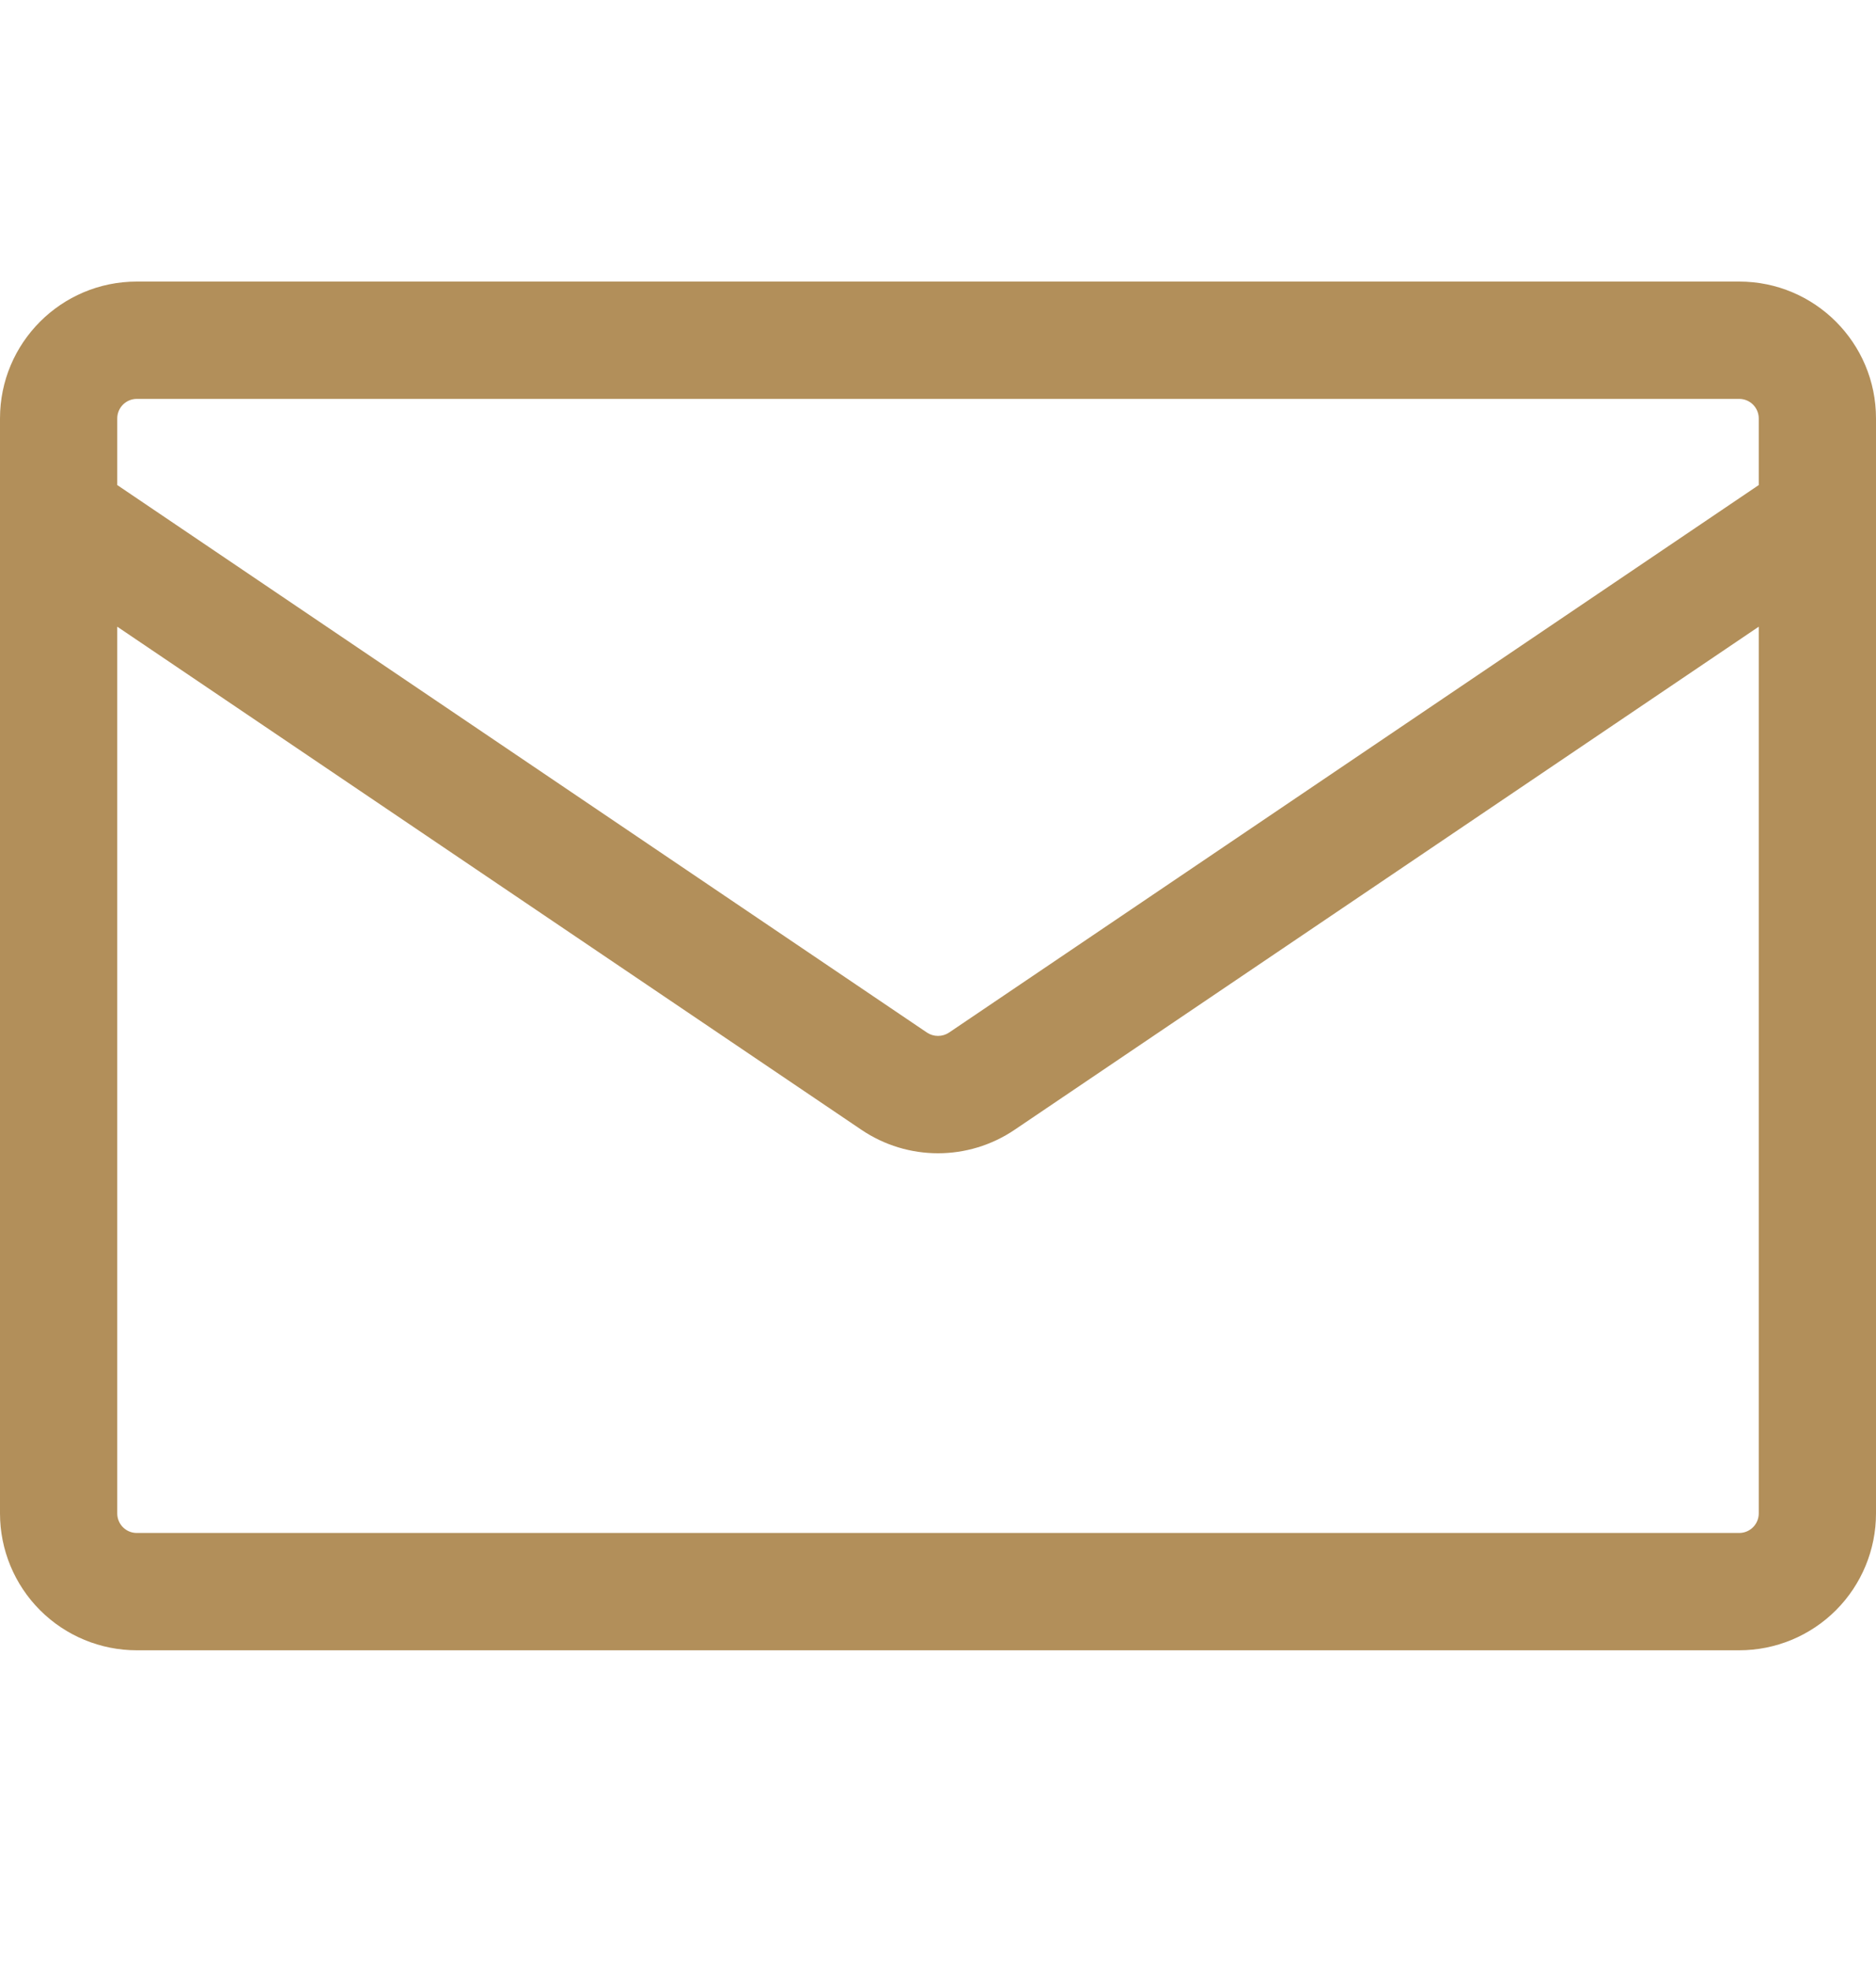
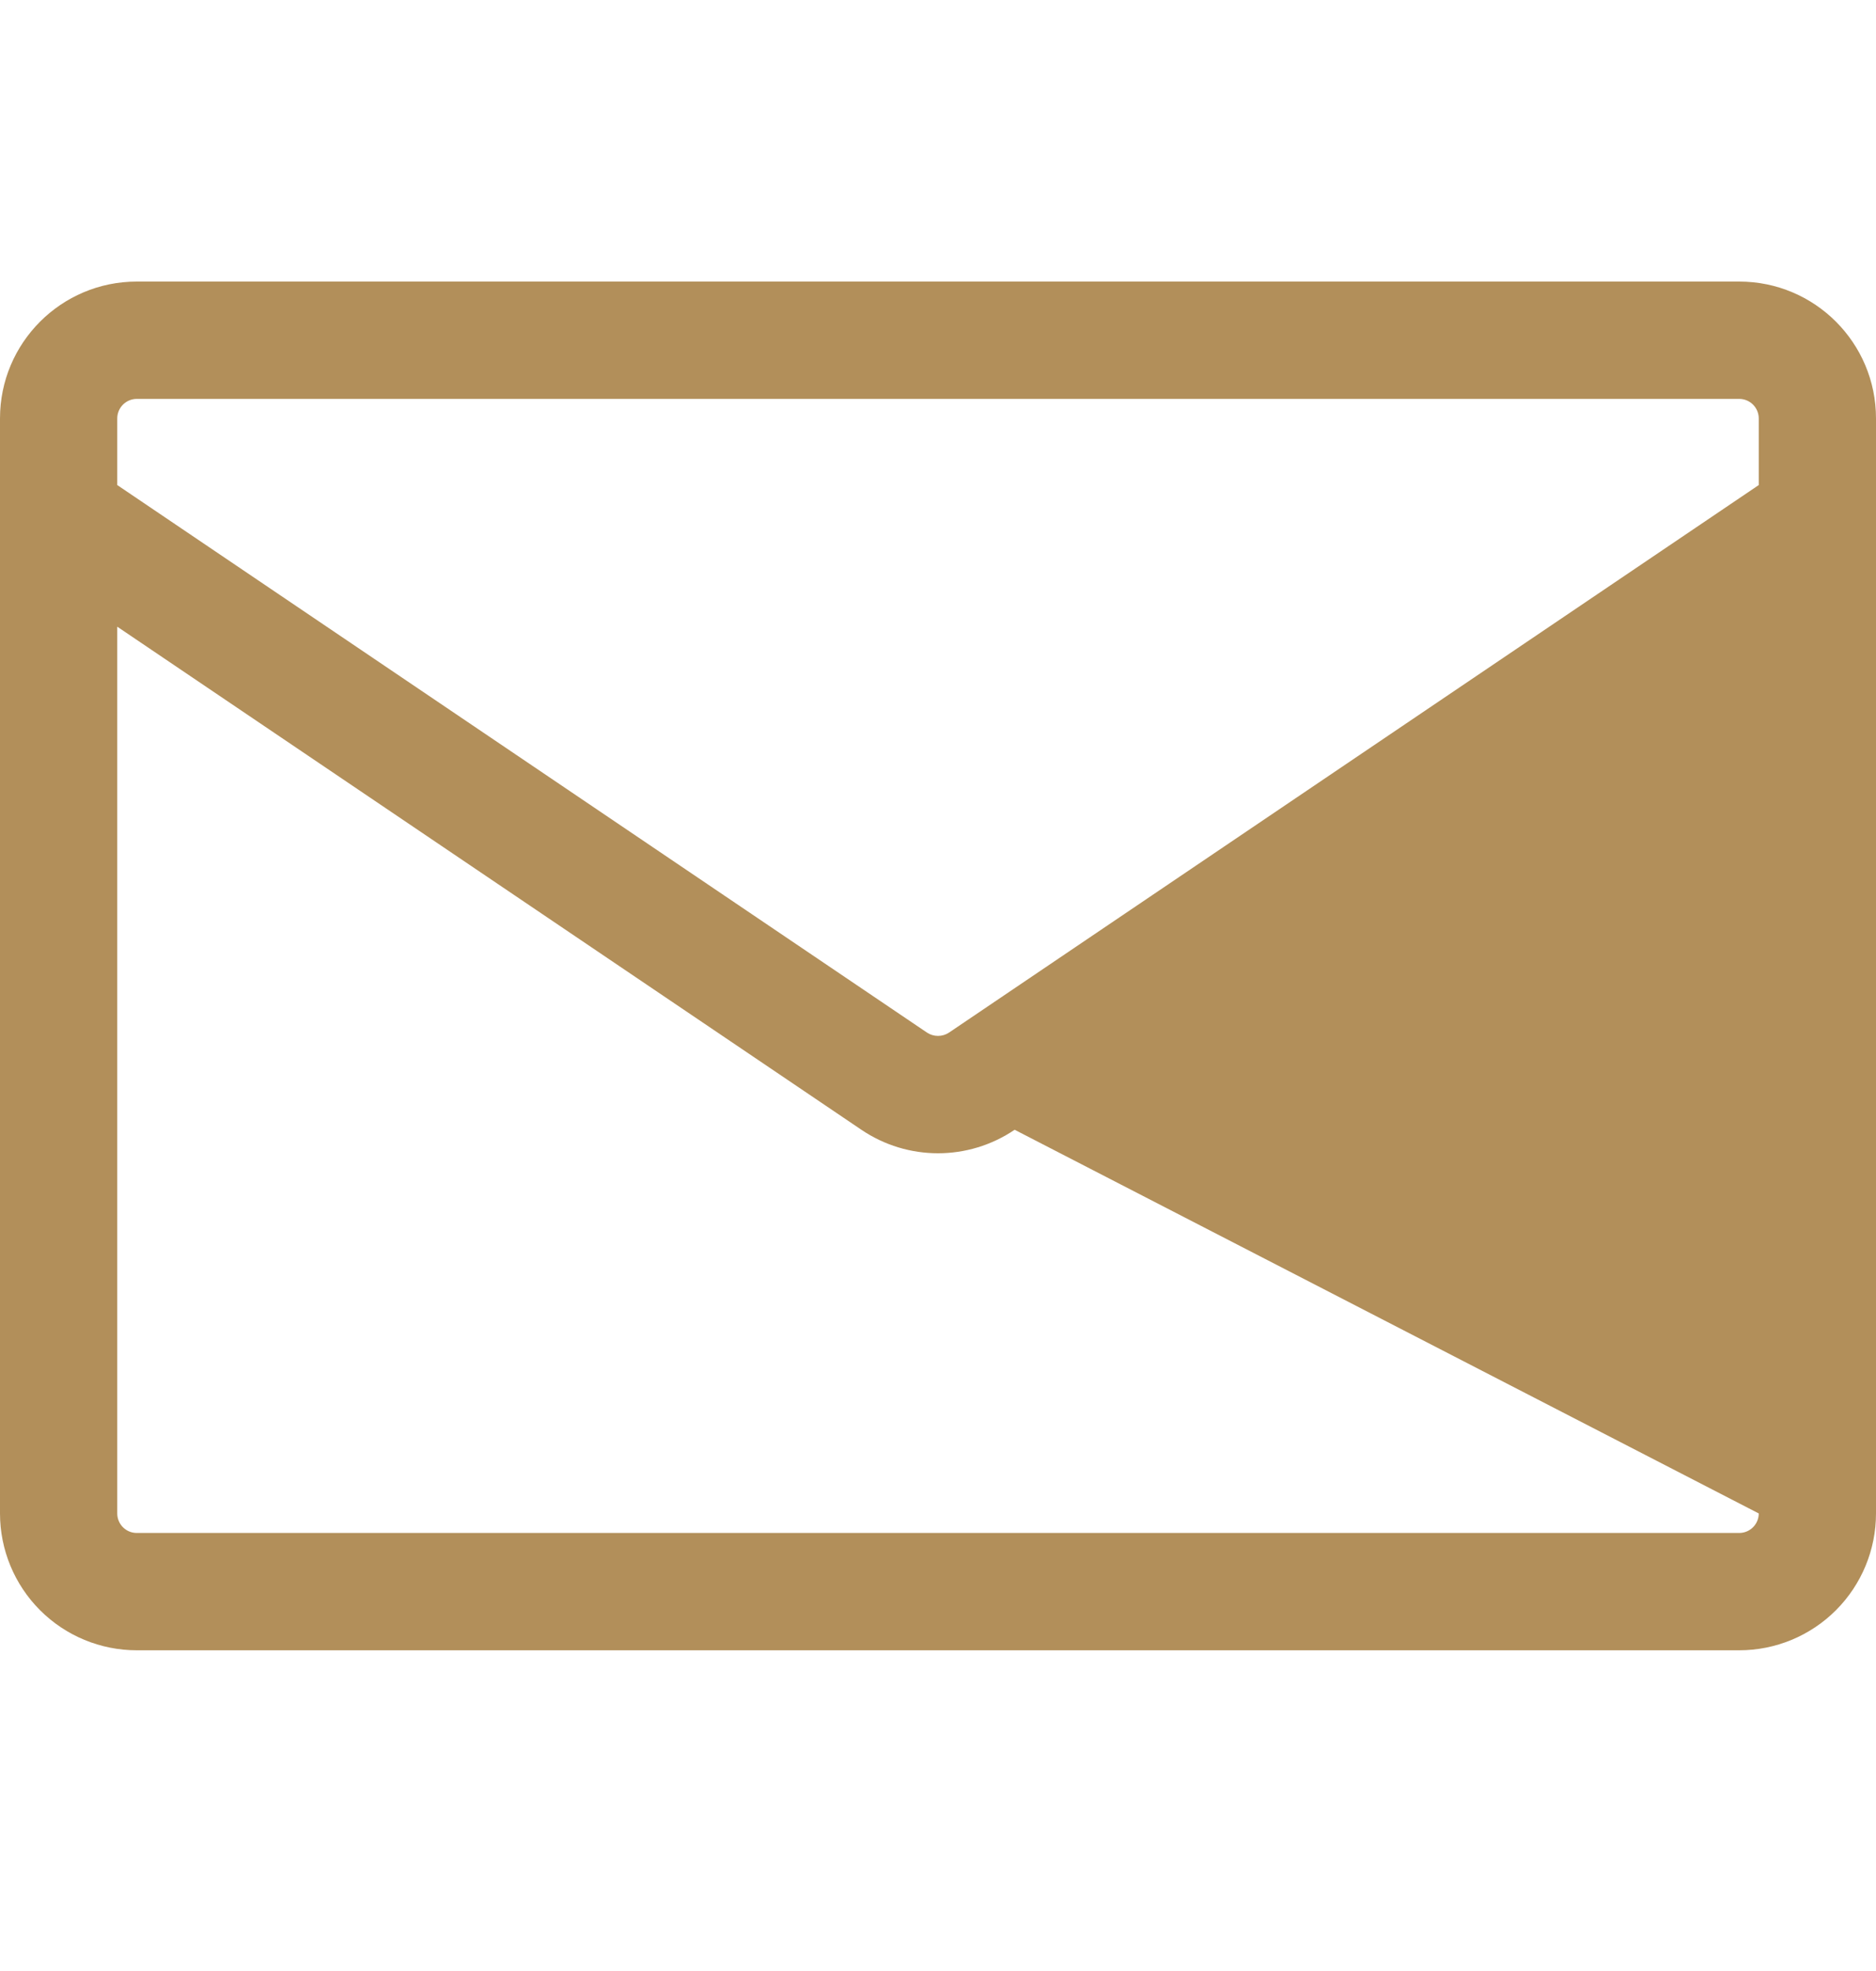
<svg xmlns="http://www.w3.org/2000/svg" width="20" height="21" viewBox="0 0 20 21" fill="none">
-   <path d="M1.458 3H18.542C19.347 3 20 3.653 20 4.458V16.125C20 16.512 19.846 16.883 19.573 17.156C19.299 17.43 18.928 17.583 18.542 17.583H1.458C1.072 17.583 0.701 17.43 0.427 17.156C0.154 16.883 0 16.512 0 16.125L0 4.458C0 3.653 0.653 3 1.458 3ZM1.25 6.677V16.125C1.25 16.24 1.343 16.333 1.458 16.333H18.542C18.597 16.333 18.65 16.311 18.689 16.272C18.728 16.233 18.75 16.18 18.75 16.125V6.677L10.817 12.037C10.323 12.371 9.677 12.371 9.183 12.037L1.25 6.677ZM1.25 4.458V5.168L9.883 11.002C9.918 11.025 9.958 11.037 10 11.037C10.042 11.037 10.082 11.025 10.117 11.002L18.75 5.168V4.458C18.75 4.403 18.728 4.35 18.689 4.311C18.65 4.272 18.597 4.25 18.542 4.25H1.458C1.403 4.25 1.35 4.272 1.311 4.311C1.272 4.35 1.25 4.403 1.25 4.458Z" fill="#B28F5A" />
+   <path d="M1.458 3H18.542C19.347 3 20 3.653 20 4.458V16.125C20 16.512 19.846 16.883 19.573 17.156C19.299 17.43 18.928 17.583 18.542 17.583H1.458C1.072 17.583 0.701 17.43 0.427 17.156C0.154 16.883 0 16.512 0 16.125L0 4.458C0 3.653 0.653 3 1.458 3ZM1.25 6.677V16.125C1.25 16.24 1.343 16.333 1.458 16.333H18.542C18.597 16.333 18.65 16.311 18.689 16.272C18.728 16.233 18.75 16.18 18.75 16.125L10.817 12.037C10.323 12.371 9.677 12.371 9.183 12.037L1.25 6.677ZM1.25 4.458V5.168L9.883 11.002C9.918 11.025 9.958 11.037 10 11.037C10.042 11.037 10.082 11.025 10.117 11.002L18.75 5.168V4.458C18.75 4.403 18.728 4.35 18.689 4.311C18.65 4.272 18.597 4.25 18.542 4.25H1.458C1.403 4.25 1.35 4.272 1.311 4.311C1.272 4.35 1.25 4.403 1.25 4.458Z" fill="#B28F5A" />
</svg>